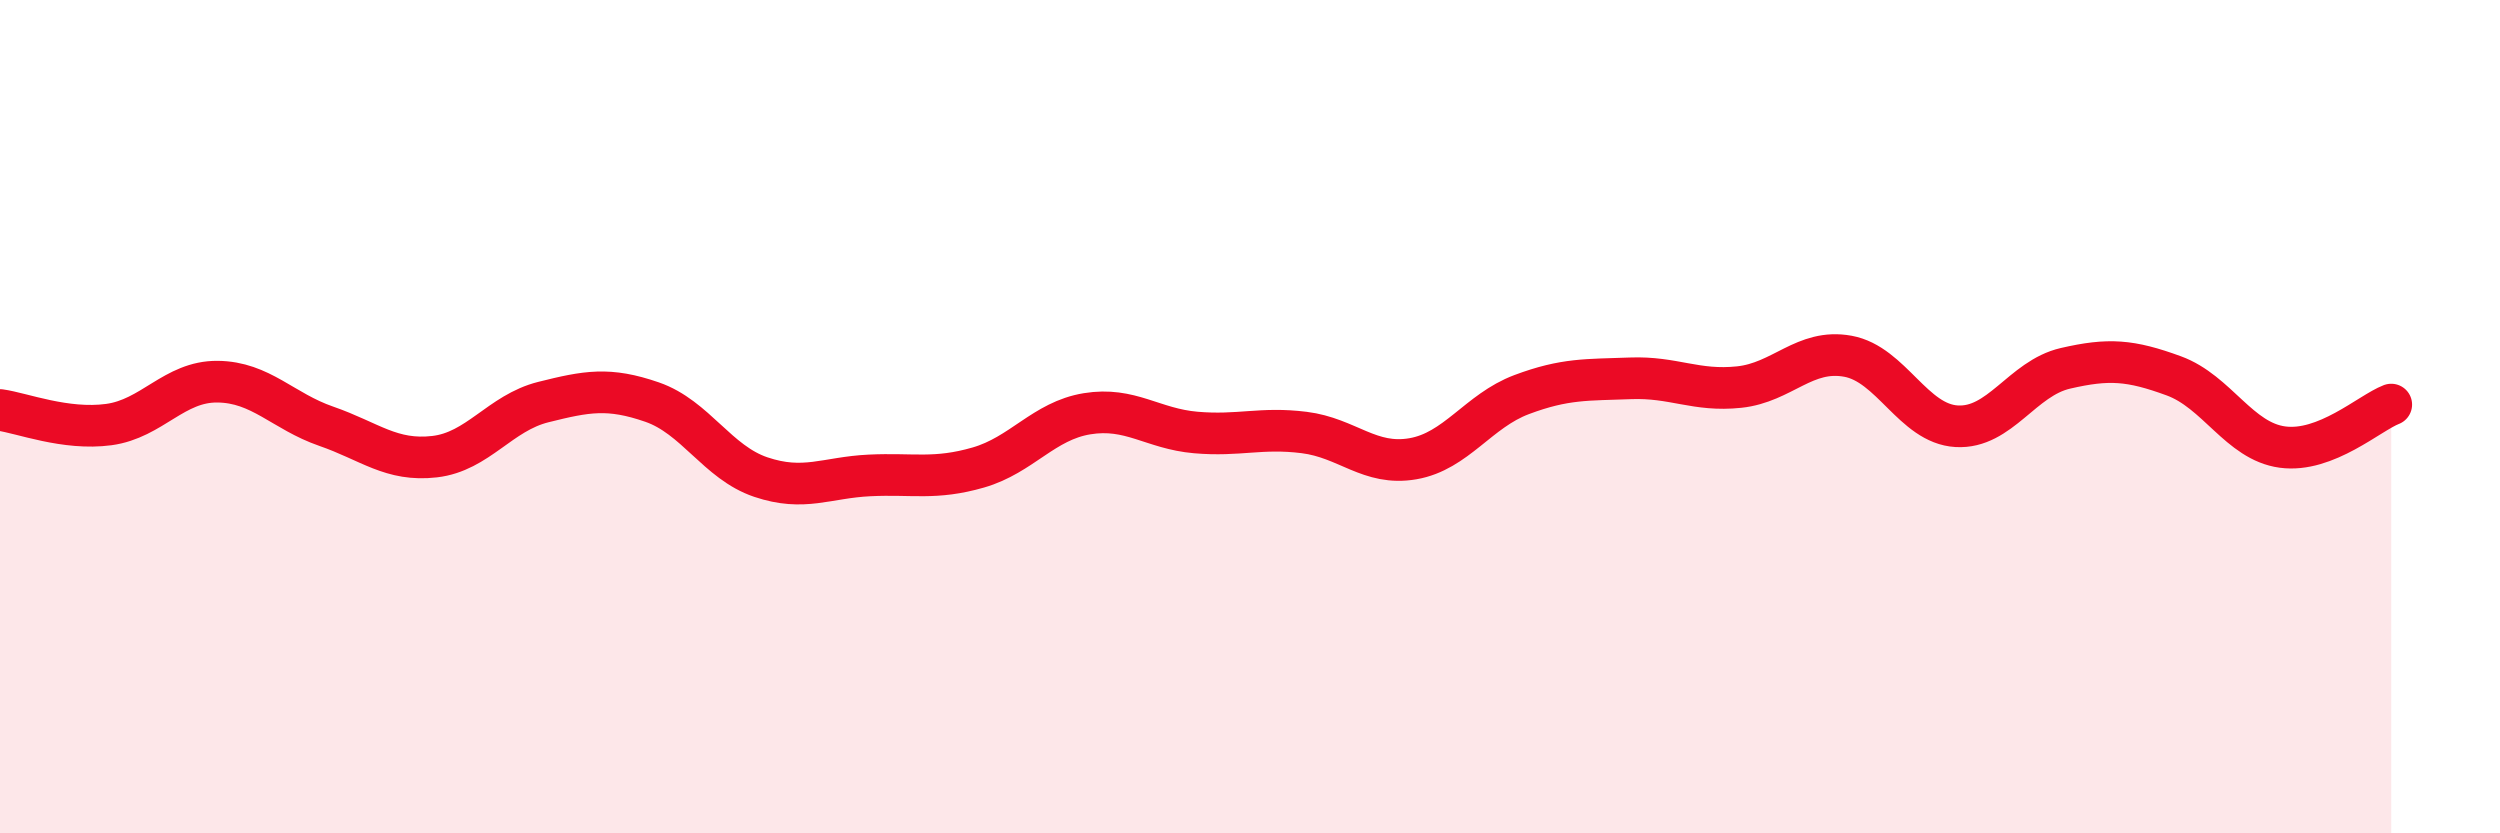
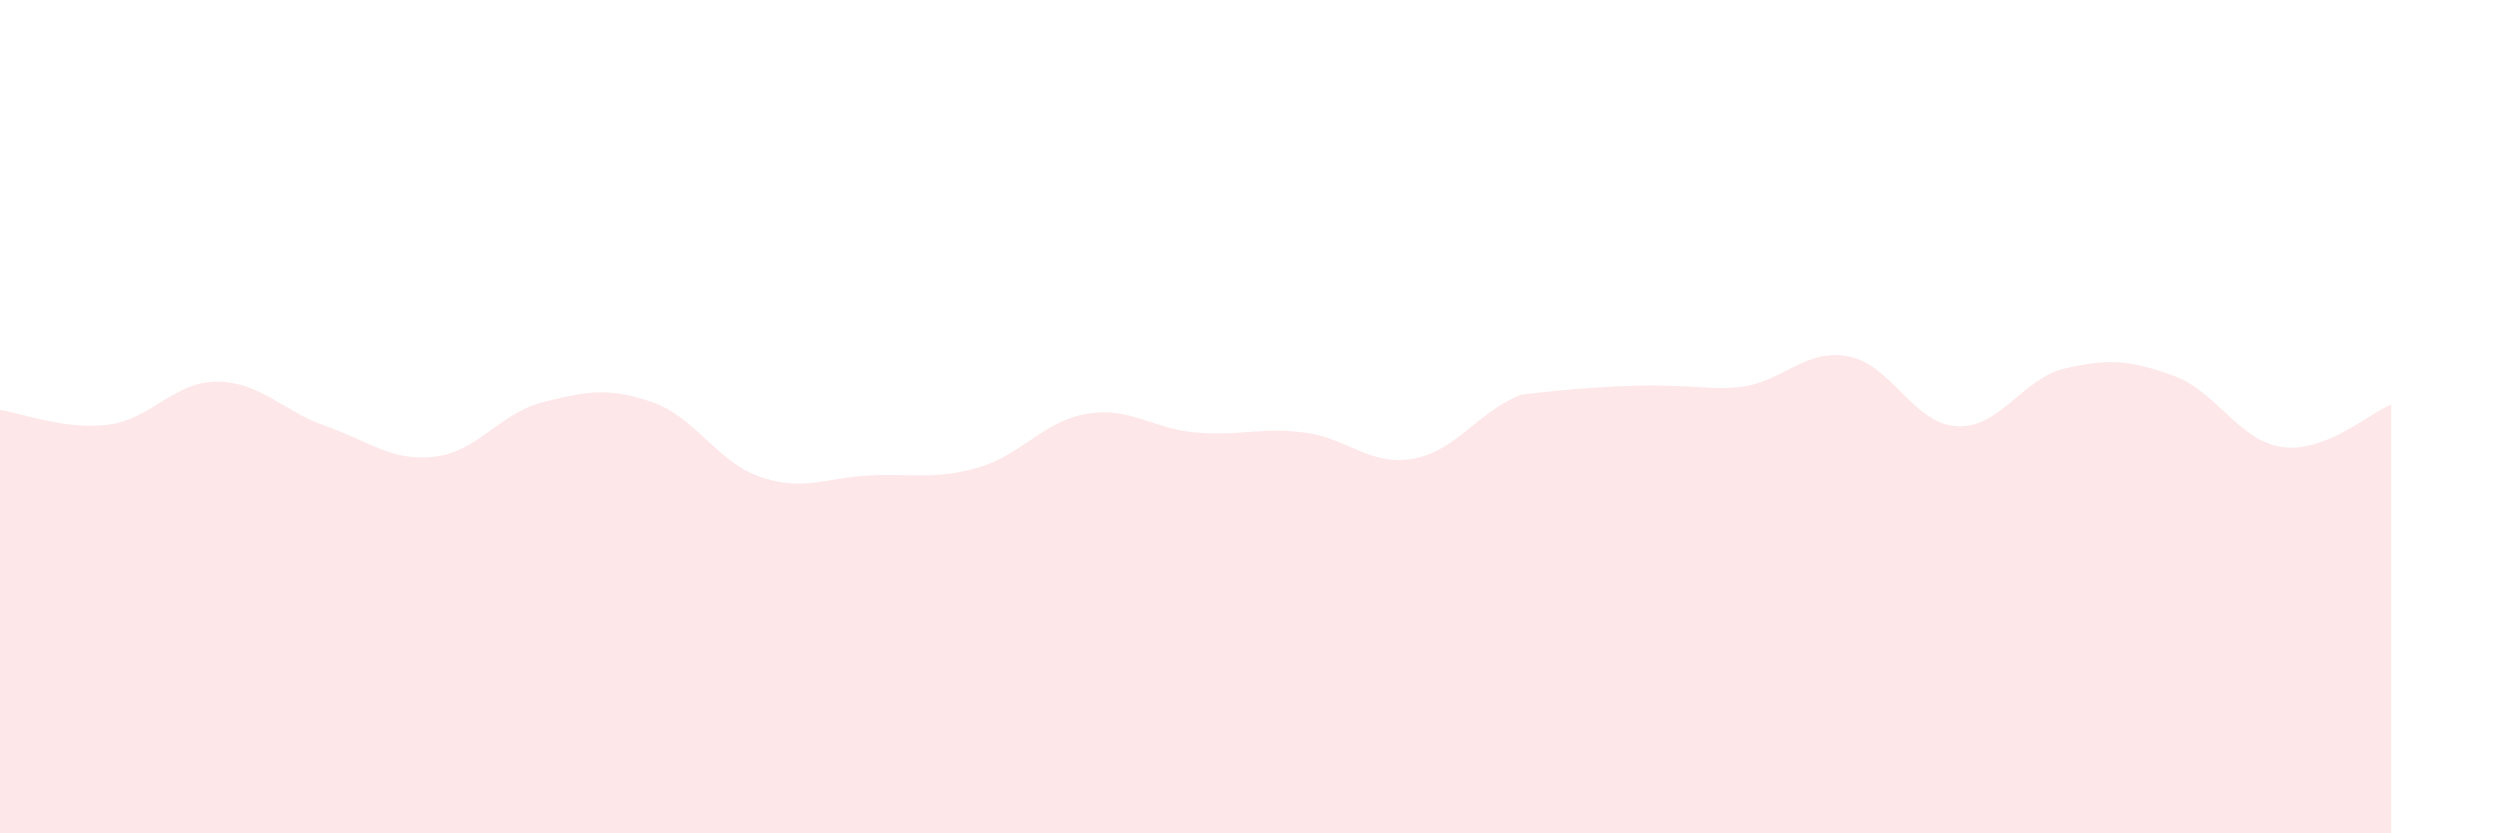
<svg xmlns="http://www.w3.org/2000/svg" width="60" height="20" viewBox="0 0 60 20">
-   <path d="M 0,9.84 C 0.52,9.91 1.57,10.33 2.61,10.19 C 3.65,10.05 4.18,9.15 5.22,9.16 C 6.26,9.17 6.79,9.87 7.83,10.23 C 8.87,10.59 9.39,11.08 10.43,10.96 C 11.47,10.84 12,9.91 13.04,9.65 C 14.08,9.39 14.61,9.29 15.65,9.65 C 16.69,10.01 17.22,11.1 18.26,11.45 C 19.3,11.8 19.83,11.46 20.87,11.41 C 21.91,11.36 22.44,11.52 23.48,11.22 C 24.52,10.92 25.05,10.1 26.09,9.93 C 27.13,9.76 27.66,10.29 28.7,10.38 C 29.74,10.47 30.26,10.25 31.3,10.38 C 32.34,10.51 32.87,11.19 33.91,11.01 C 34.95,10.83 35.48,9.86 36.52,9.47 C 37.56,9.08 38.09,9.12 39.13,9.08 C 40.17,9.04 40.7,9.4 41.74,9.29 C 42.78,9.18 43.31,8.36 44.35,8.55 C 45.39,8.74 45.92,10.17 46.96,10.23 C 48,10.29 48.53,9.08 49.57,8.84 C 50.61,8.6 51.13,8.64 52.17,9.02 C 53.21,9.4 53.74,10.59 54.78,10.73 C 55.82,10.87 56.87,9.91 57.39,9.71L57.39 20L0 20Z" fill="#EB0A25" opacity="0.1" stroke-linecap="round" stroke-linejoin="round" />
-   <path d="M 0,9.84 C 0.52,9.91 1.57,10.33 2.61,10.19 C 3.65,10.05 4.18,9.15 5.22,9.16 C 6.26,9.17 6.79,9.87 7.83,10.23 C 8.87,10.59 9.39,11.08 10.43,10.96 C 11.47,10.84 12,9.91 13.04,9.65 C 14.08,9.39 14.61,9.29 15.65,9.65 C 16.69,10.01 17.22,11.1 18.26,11.45 C 19.3,11.8 19.83,11.46 20.87,11.41 C 21.91,11.36 22.44,11.52 23.48,11.22 C 24.52,10.92 25.05,10.1 26.09,9.93 C 27.13,9.76 27.66,10.29 28.7,10.38 C 29.74,10.47 30.26,10.25 31.3,10.38 C 32.34,10.51 32.87,11.19 33.91,11.01 C 34.95,10.83 35.48,9.86 36.52,9.47 C 37.56,9.08 38.09,9.12 39.13,9.08 C 40.17,9.04 40.7,9.4 41.74,9.29 C 42.78,9.18 43.31,8.36 44.35,8.55 C 45.39,8.74 45.92,10.17 46.96,10.23 C 48,10.29 48.53,9.08 49.57,8.84 C 50.61,8.6 51.13,8.64 52.17,9.02 C 53.21,9.4 53.74,10.59 54.78,10.73 C 55.82,10.87 56.87,9.91 57.39,9.71" stroke="#EB0A25" stroke-width="1" fill="none" stroke-linecap="round" stroke-linejoin="round" />
+   <path d="M 0,9.84 C 0.52,9.91 1.57,10.33 2.61,10.19 C 3.65,10.05 4.18,9.15 5.22,9.16 C 6.26,9.17 6.79,9.87 7.83,10.23 C 8.87,10.59 9.39,11.08 10.43,10.96 C 11.47,10.84 12,9.91 13.04,9.65 C 14.08,9.39 14.61,9.29 15.65,9.65 C 16.69,10.01 17.22,11.1 18.26,11.45 C 19.3,11.8 19.83,11.46 20.87,11.41 C 21.91,11.36 22.44,11.52 23.48,11.22 C 24.52,10.92 25.05,10.1 26.09,9.93 C 27.13,9.76 27.66,10.29 28.7,10.38 C 29.74,10.47 30.26,10.25 31.3,10.38 C 32.34,10.51 32.87,11.19 33.91,11.01 C 34.95,10.83 35.48,9.86 36.52,9.47 C 40.17,9.04 40.7,9.4 41.74,9.29 C 42.78,9.18 43.31,8.36 44.35,8.55 C 45.39,8.74 45.92,10.17 46.96,10.23 C 48,10.29 48.53,9.08 49.57,8.84 C 50.61,8.6 51.13,8.64 52.17,9.02 C 53.21,9.4 53.74,10.59 54.78,10.73 C 55.82,10.87 56.87,9.91 57.39,9.71L57.39 20L0 20Z" fill="#EB0A25" opacity="0.1" stroke-linecap="round" stroke-linejoin="round" />
</svg>